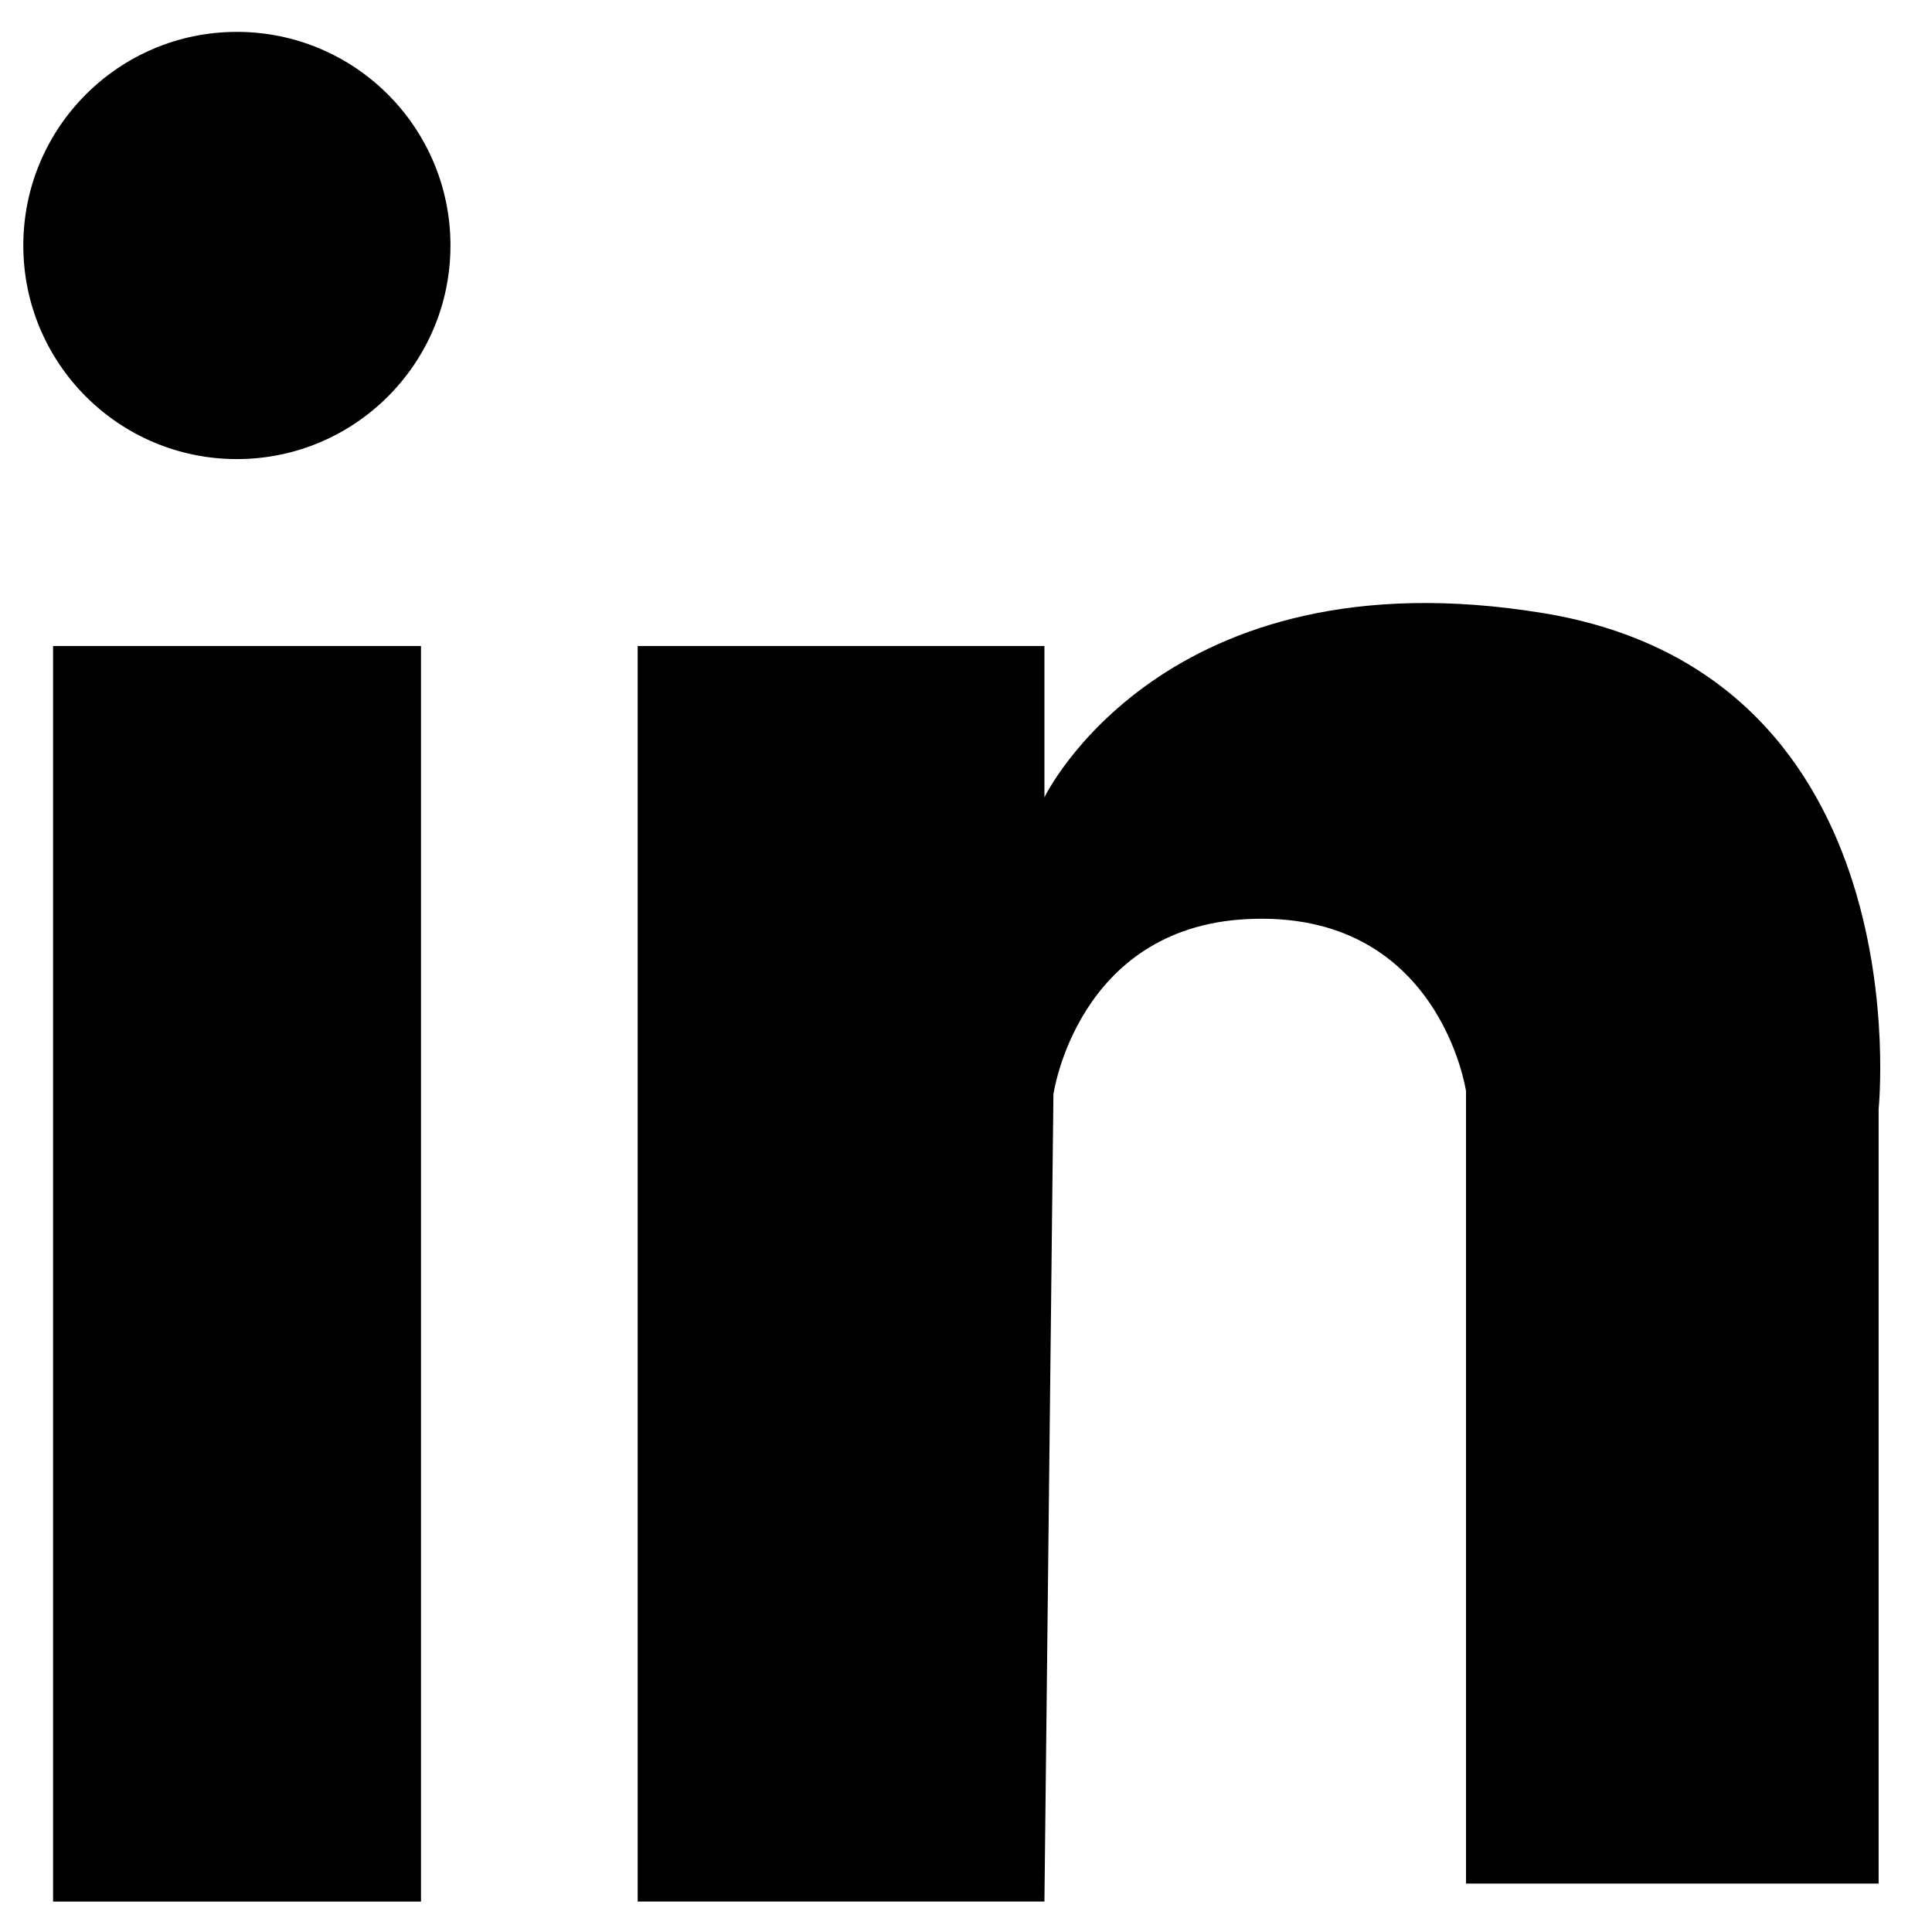
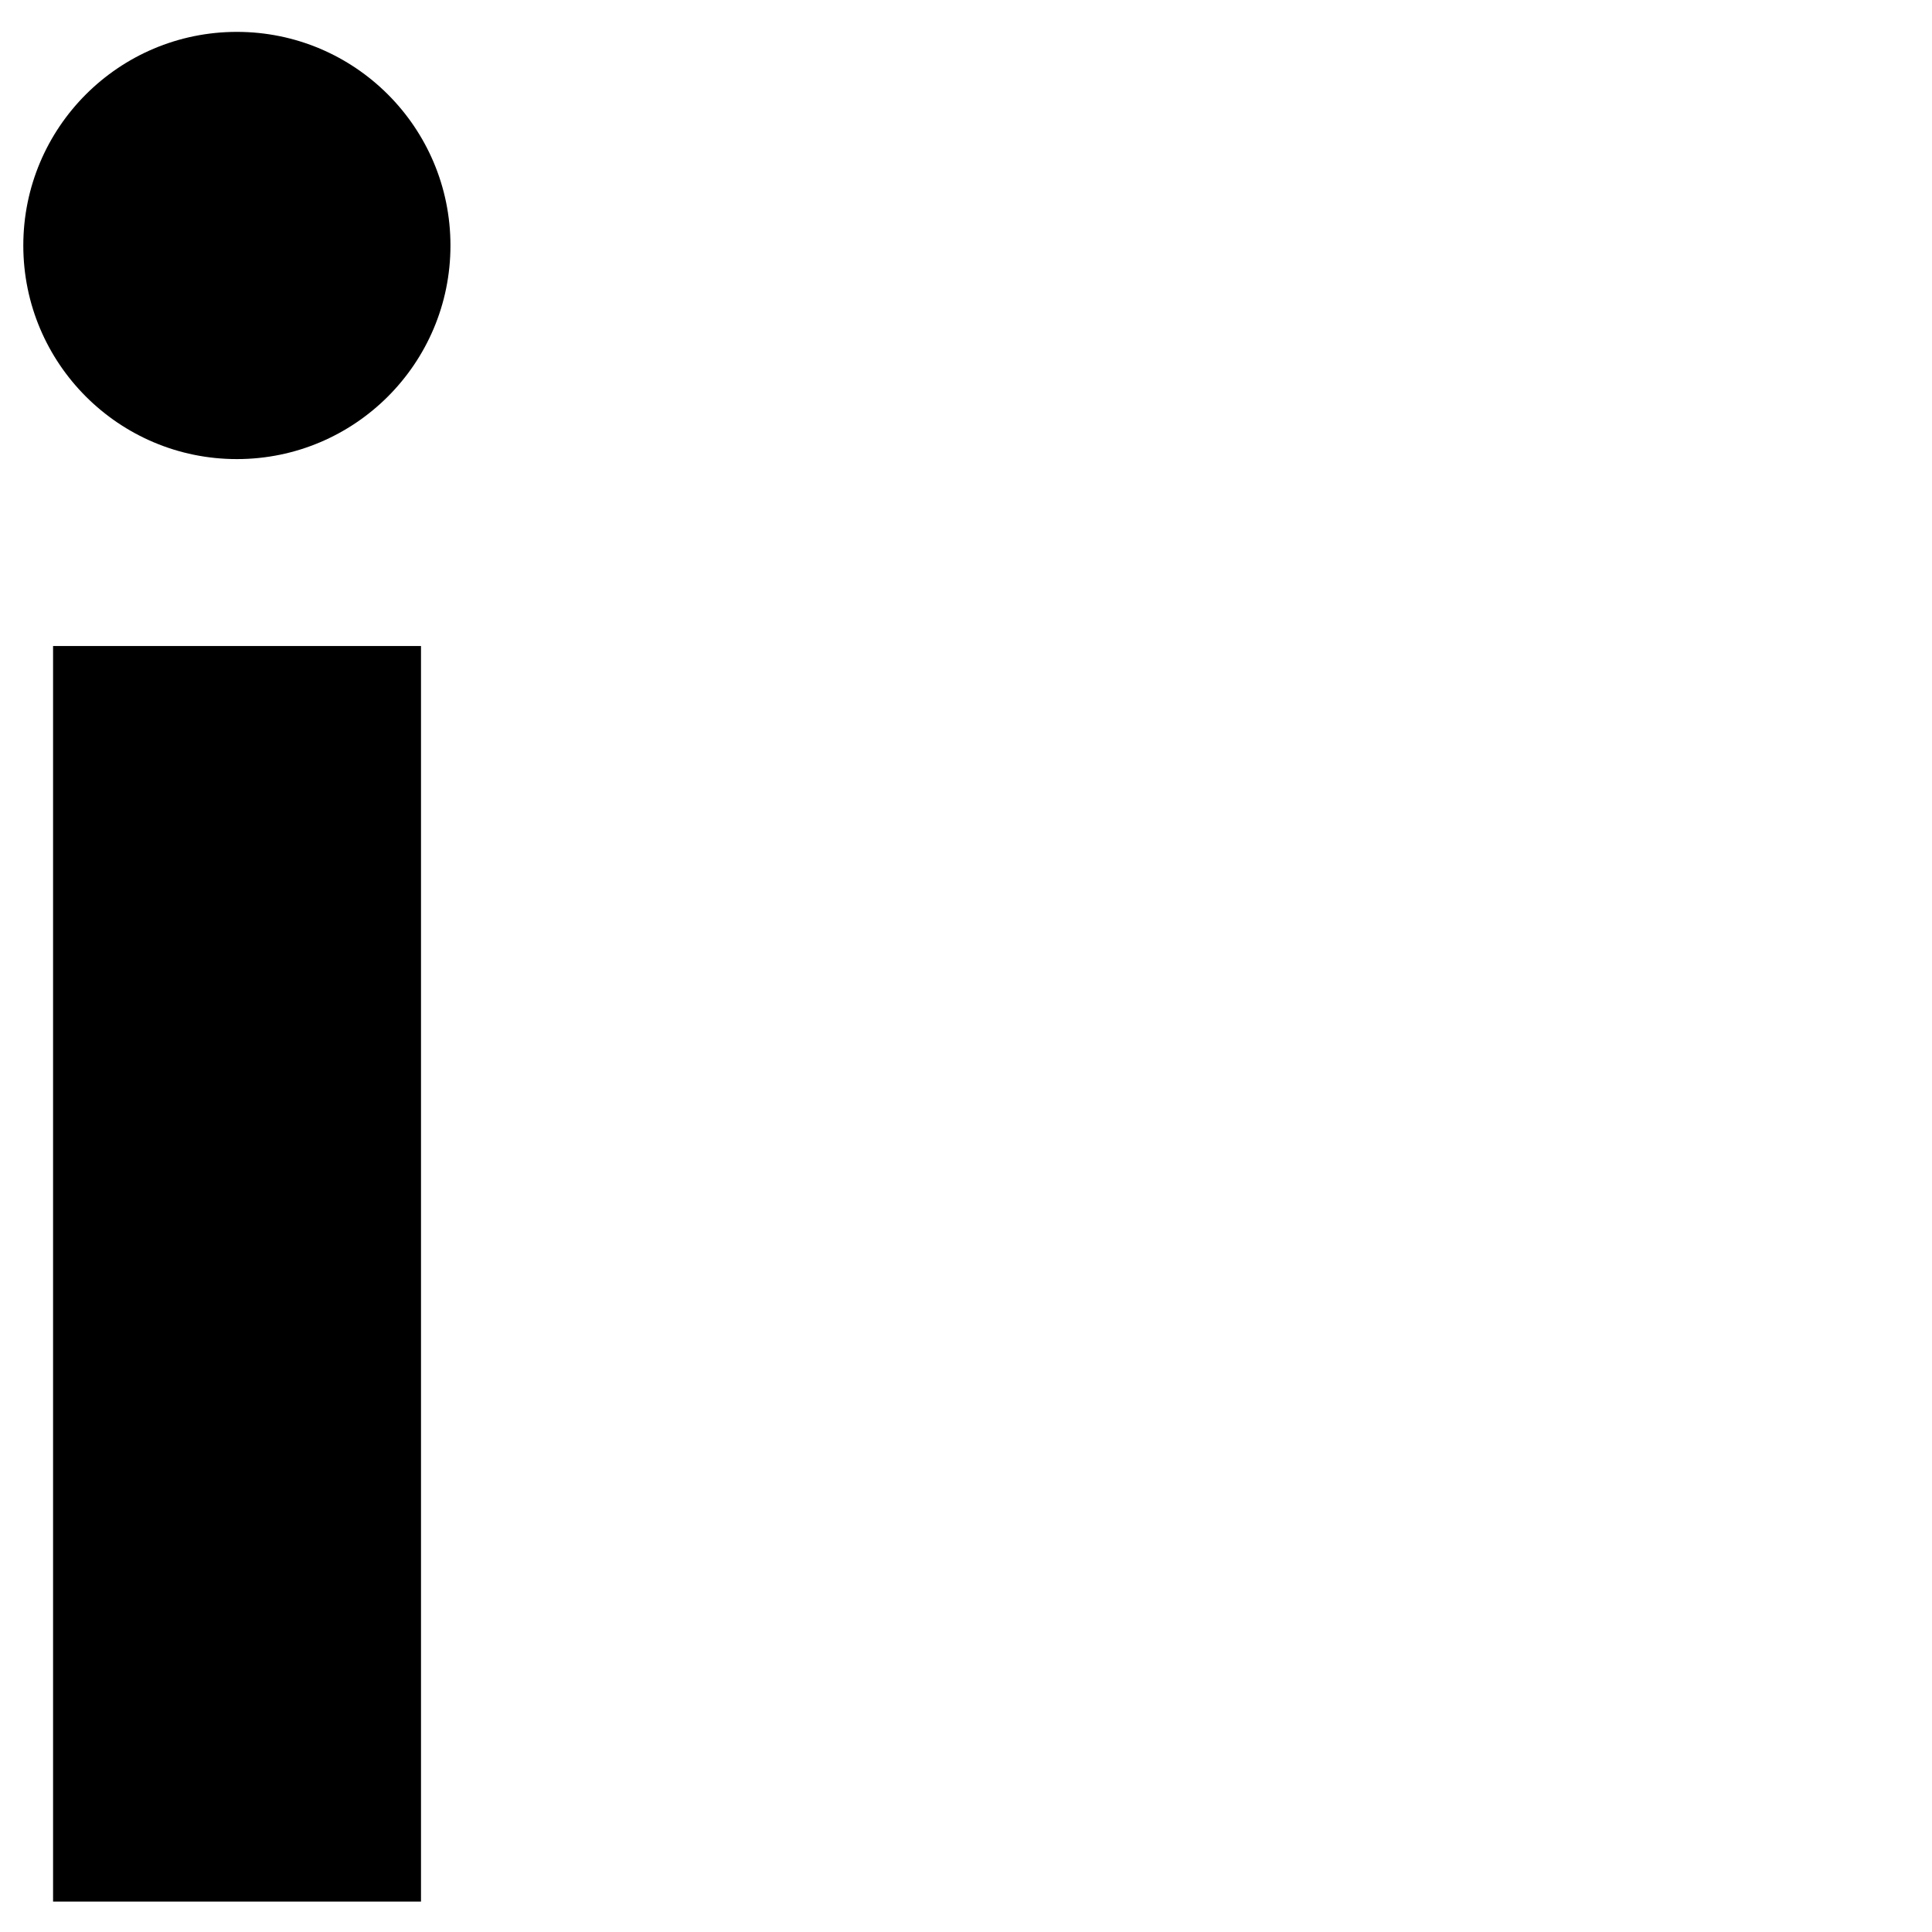
<svg xmlns="http://www.w3.org/2000/svg" width="32" height="32" viewBox="0 0 32 32" fill="none">
  <path d="M6.973 10.7H0.879V31.496H6.973V10.7Z" fill="black" />
  <path d="M3.923 7.604C5.877 7.604 7.461 6.02 7.461 4.066C7.461 2.112 5.877 0.528 3.923 0.528C1.97 0.528 0.386 2.112 0.386 4.066C0.386 6.02 1.97 7.604 3.923 7.604Z" fill="black" />
-   <path d="M17.299 31.496H10.562V10.7H17.299V13.206C17.299 13.206 19.265 9.123 25.56 10.155C31.855 11.188 31.116 18.366 31.116 18.366V31.198H24.282V18.073C24.282 18.073 23.84 15.054 20.641 15.224C17.838 15.373 17.448 18.125 17.448 18.125L17.299 31.496Z" fill="black" />
</svg>